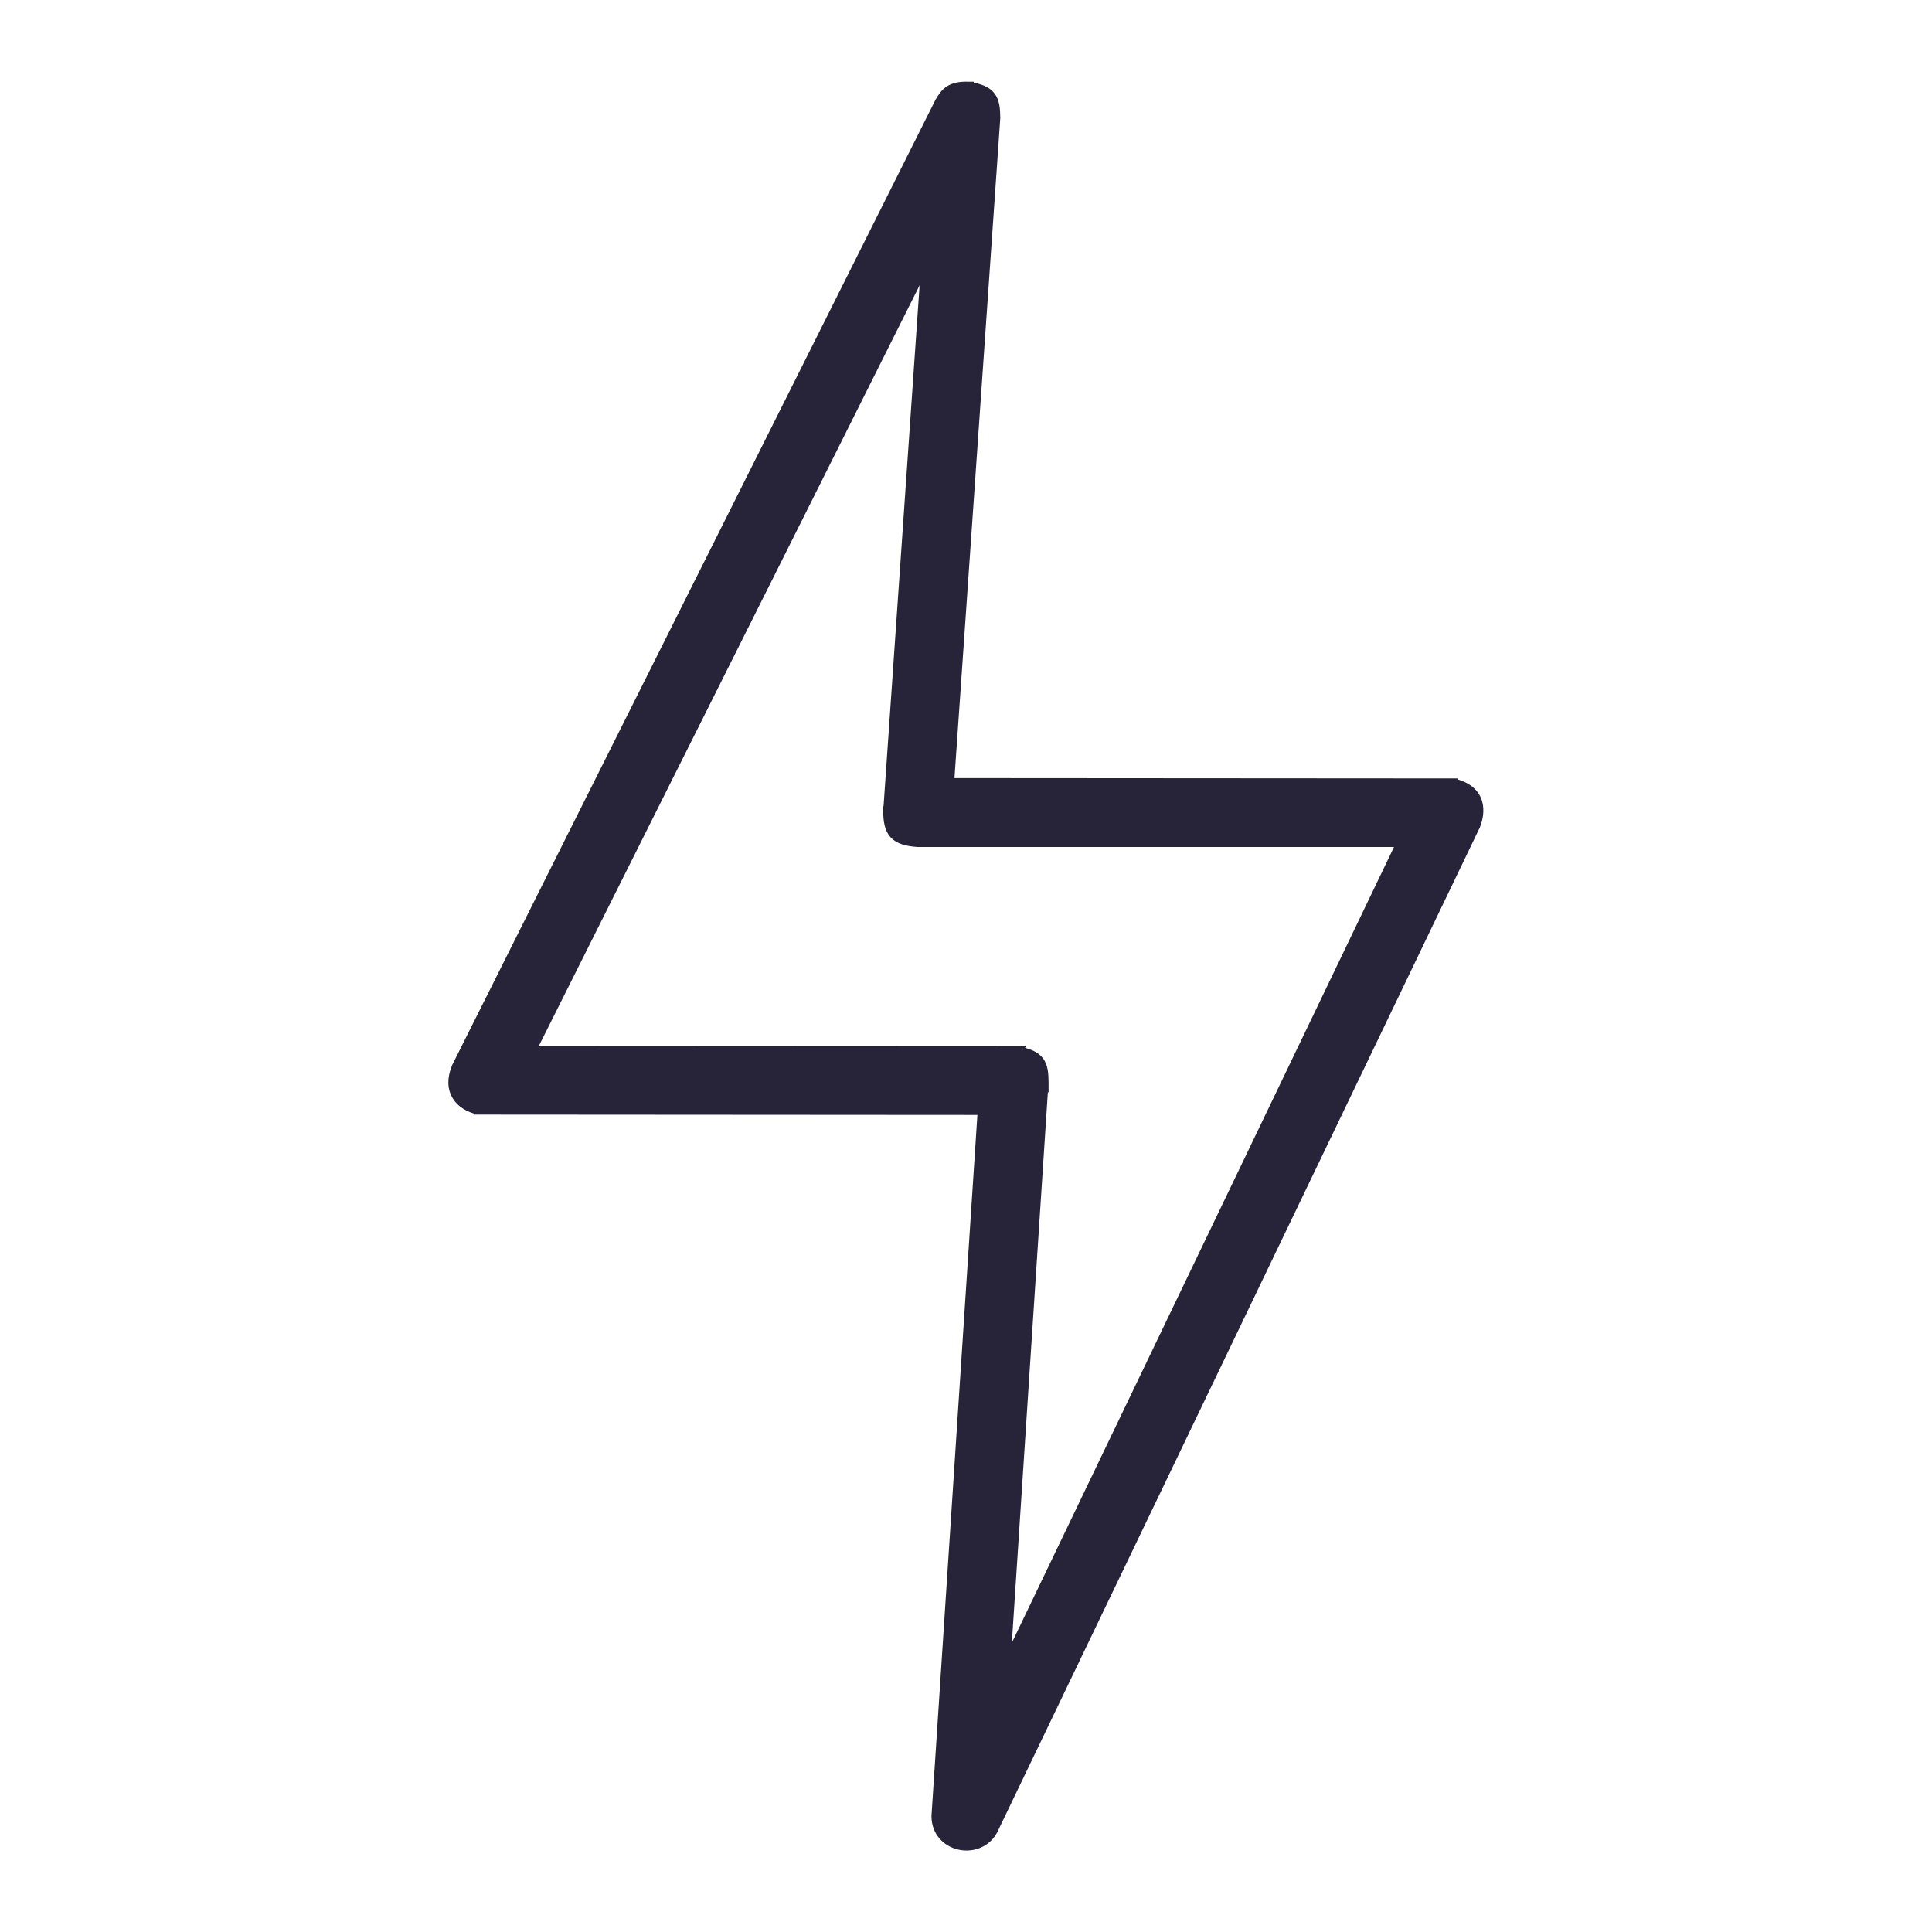
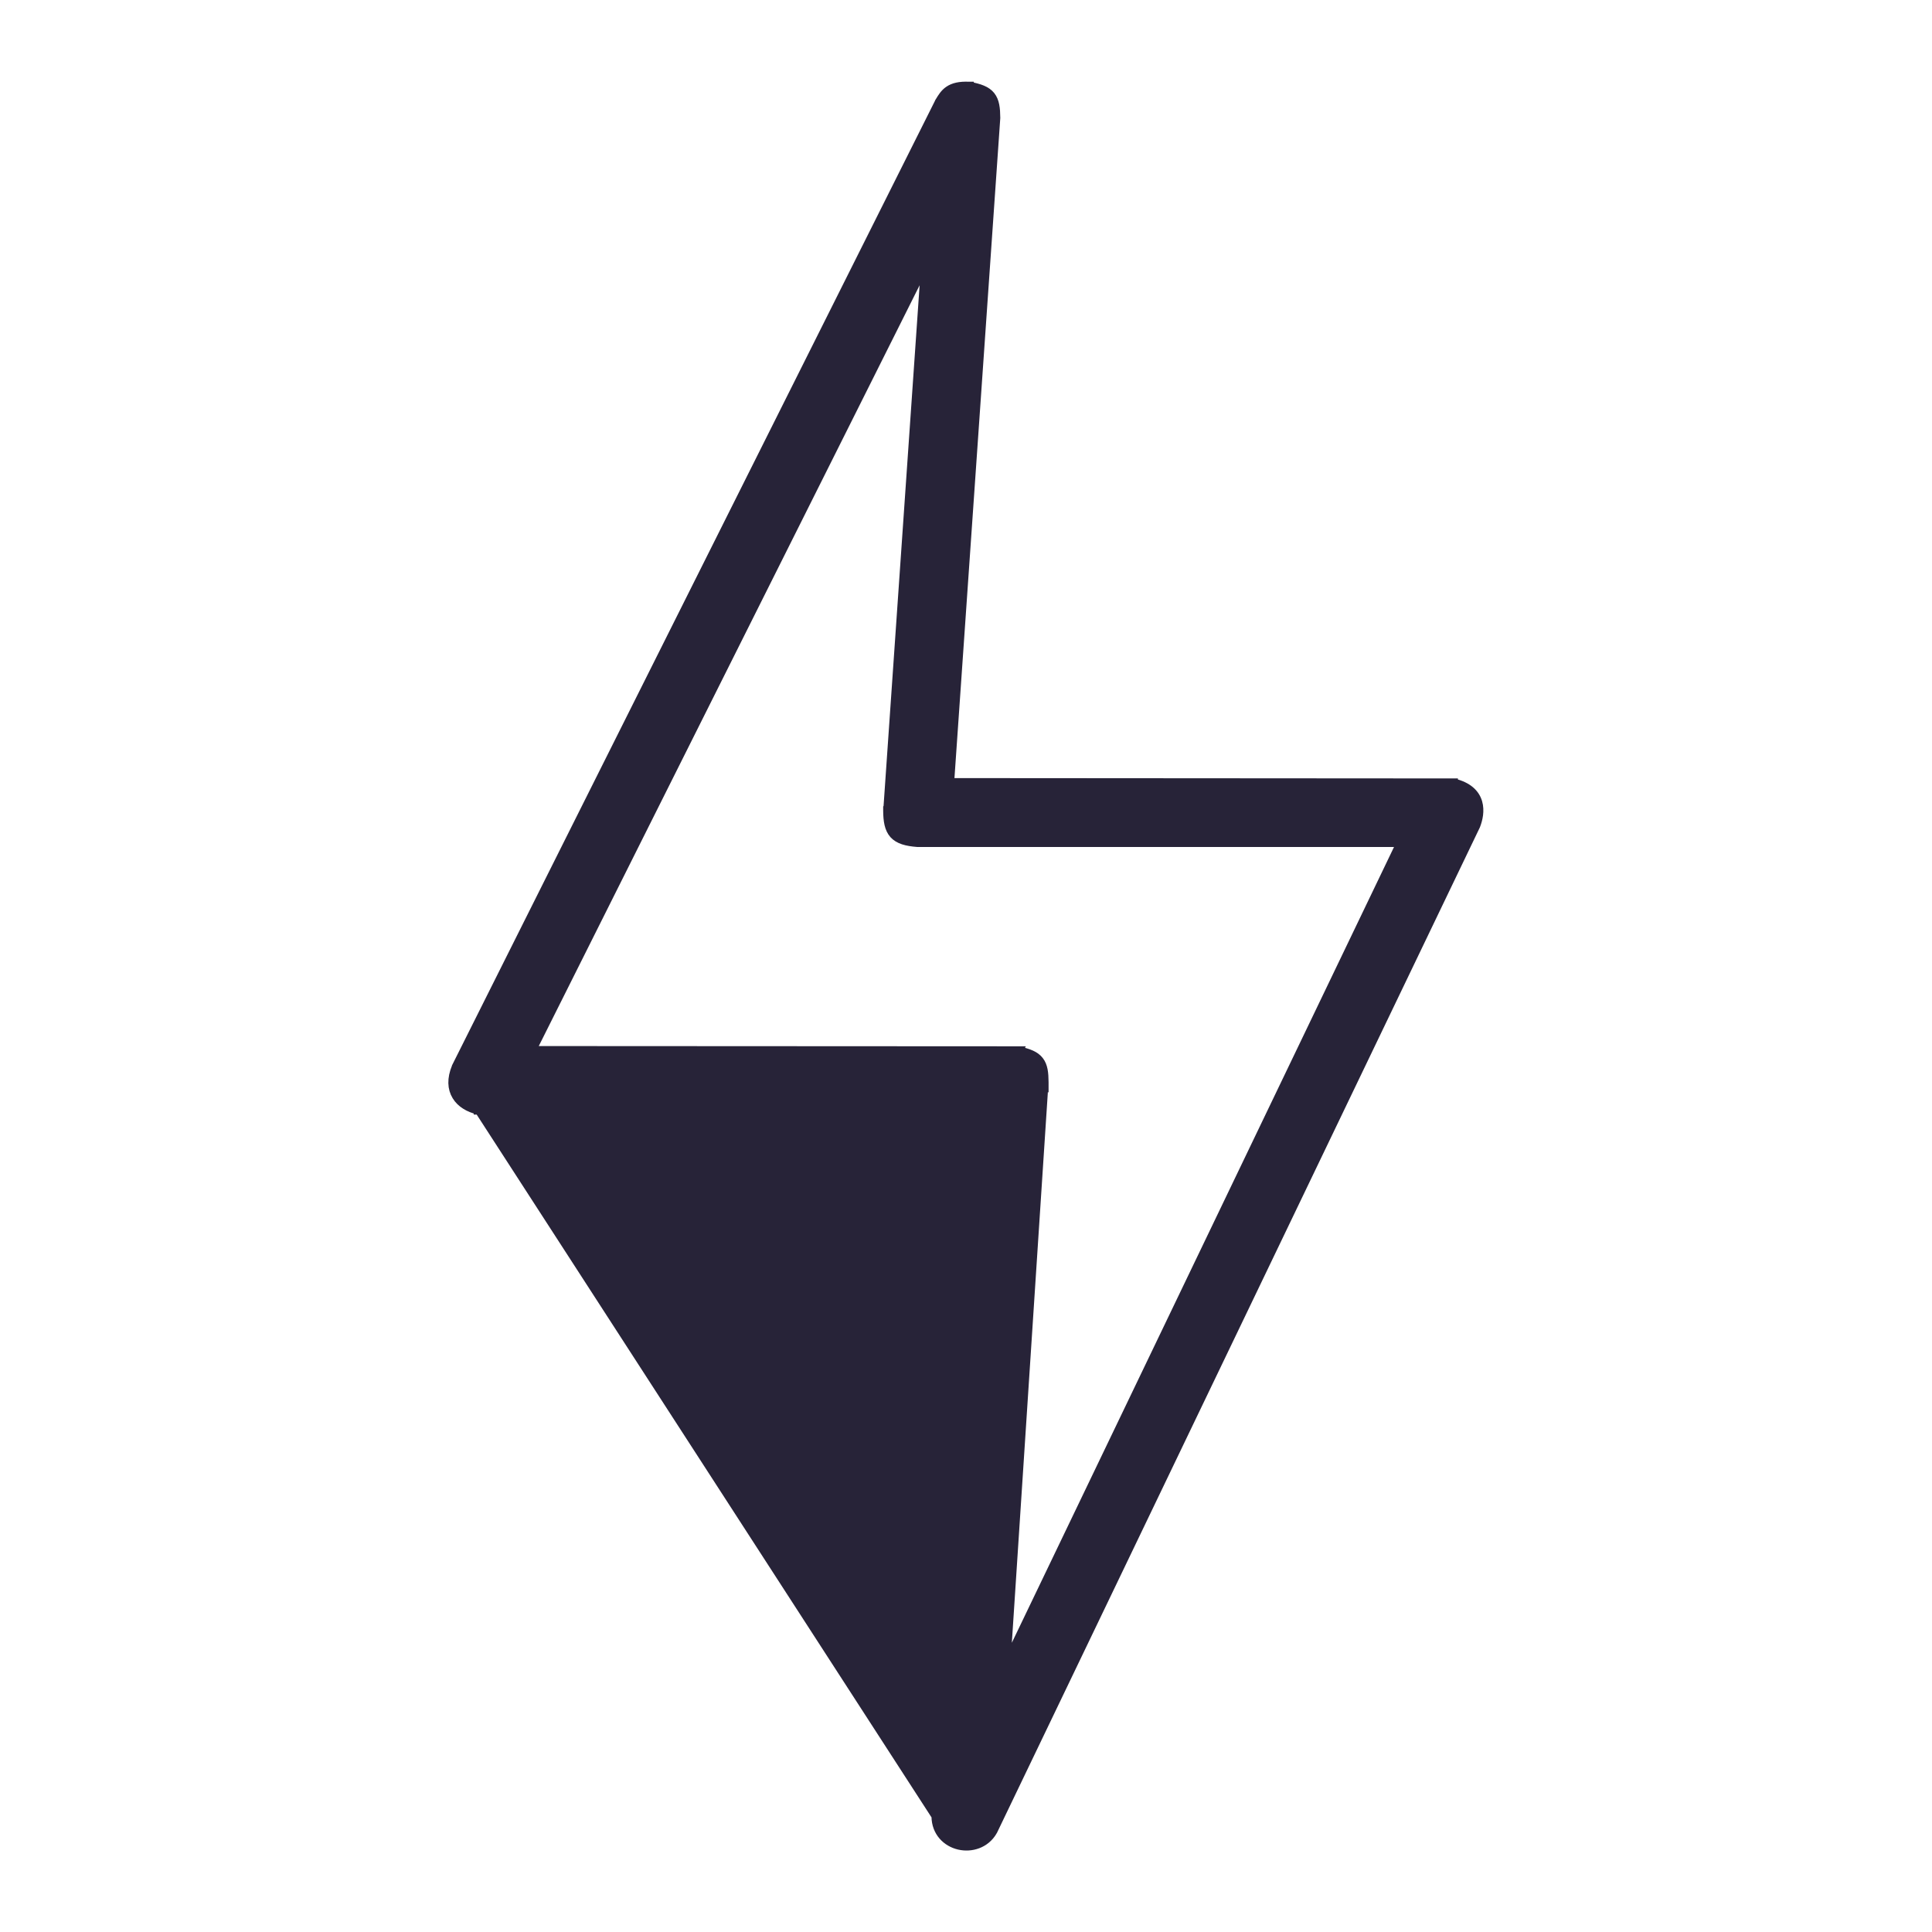
<svg xmlns="http://www.w3.org/2000/svg" width="23" height="23" viewBox="0 0 23 23" fill="none">
-   <path d="M-3.138 26.138V-3.138H26.138V26.138H-3.138Z" stroke="#272338" stroke-width="1.724" />
-   <path d="M11.543 1.024L11.543 1.023L11.536 1.023C11.424 1.018 11.348 1.036 11.291 1.076C11.241 1.111 11.211 1.161 11.184 1.206C11.182 1.209 11.181 1.212 11.178 1.216L11.178 1.216L11.177 1.219L5.428 12.701L5.428 12.701L5.427 12.705C5.371 12.841 5.376 12.958 5.432 13.049C5.486 13.138 5.583 13.192 5.69 13.218L5.69 13.219L5.702 13.219L11.689 13.223L11.139 21.62L11.139 21.62L11.139 21.624C11.141 21.815 11.27 21.936 11.417 21.97C11.563 22.004 11.733 21.954 11.821 21.802L11.821 21.803L11.823 21.799L17.572 9.829L17.572 9.829L17.573 9.826C17.6 9.756 17.625 9.652 17.596 9.552C17.565 9.446 17.477 9.359 17.306 9.318L17.306 9.317L17.295 9.317L11.309 9.313L11.858 1.405L11.858 1.405L11.858 1.401C11.857 1.291 11.848 1.203 11.797 1.139C11.746 1.075 11.66 1.046 11.543 1.024ZM12.13 12.508L12.131 12.506L12.119 12.506L6.333 12.503C7.126 10.919 7.919 9.334 8.713 7.749C9.481 6.216 10.248 4.682 11.015 3.15L10.565 9.648L10.564 9.648L10.564 9.652C10.565 9.771 10.579 9.867 10.638 9.933C10.698 9.999 10.793 10.023 10.92 10.033L10.92 10.033H10.924H16.675L11.979 19.811L12.432 12.886L12.433 12.887L12.433 12.883C12.432 12.775 12.424 12.69 12.375 12.627C12.326 12.563 12.244 12.533 12.13 12.508Z" fill="#272338" stroke="#272338" stroke-width="0.1" />
+   <path d="M11.543 1.024L11.543 1.023L11.536 1.023C11.424 1.018 11.348 1.036 11.291 1.076C11.241 1.111 11.211 1.161 11.184 1.206C11.182 1.209 11.181 1.212 11.178 1.216L11.178 1.216L11.177 1.219L5.428 12.701L5.428 12.701L5.427 12.705C5.371 12.841 5.376 12.958 5.432 13.049C5.486 13.138 5.583 13.192 5.69 13.218L5.69 13.219L5.702 13.219L11.139 21.62L11.139 21.62L11.139 21.624C11.141 21.815 11.27 21.936 11.417 21.97C11.563 22.004 11.733 21.954 11.821 21.802L11.821 21.803L11.823 21.799L17.572 9.829L17.572 9.829L17.573 9.826C17.6 9.756 17.625 9.652 17.596 9.552C17.565 9.446 17.477 9.359 17.306 9.318L17.306 9.317L17.295 9.317L11.309 9.313L11.858 1.405L11.858 1.405L11.858 1.401C11.857 1.291 11.848 1.203 11.797 1.139C11.746 1.075 11.66 1.046 11.543 1.024ZM12.13 12.508L12.131 12.506L12.119 12.506L6.333 12.503C7.126 10.919 7.919 9.334 8.713 7.749C9.481 6.216 10.248 4.682 11.015 3.15L10.565 9.648L10.564 9.648L10.564 9.652C10.565 9.771 10.579 9.867 10.638 9.933C10.698 9.999 10.793 10.023 10.92 10.033L10.92 10.033H10.924H16.675L11.979 19.811L12.432 12.886L12.433 12.887L12.433 12.883C12.432 12.775 12.424 12.69 12.375 12.627C12.326 12.563 12.244 12.533 12.13 12.508Z" fill="#272338" stroke="#272338" stroke-width="0.1" />
</svg>